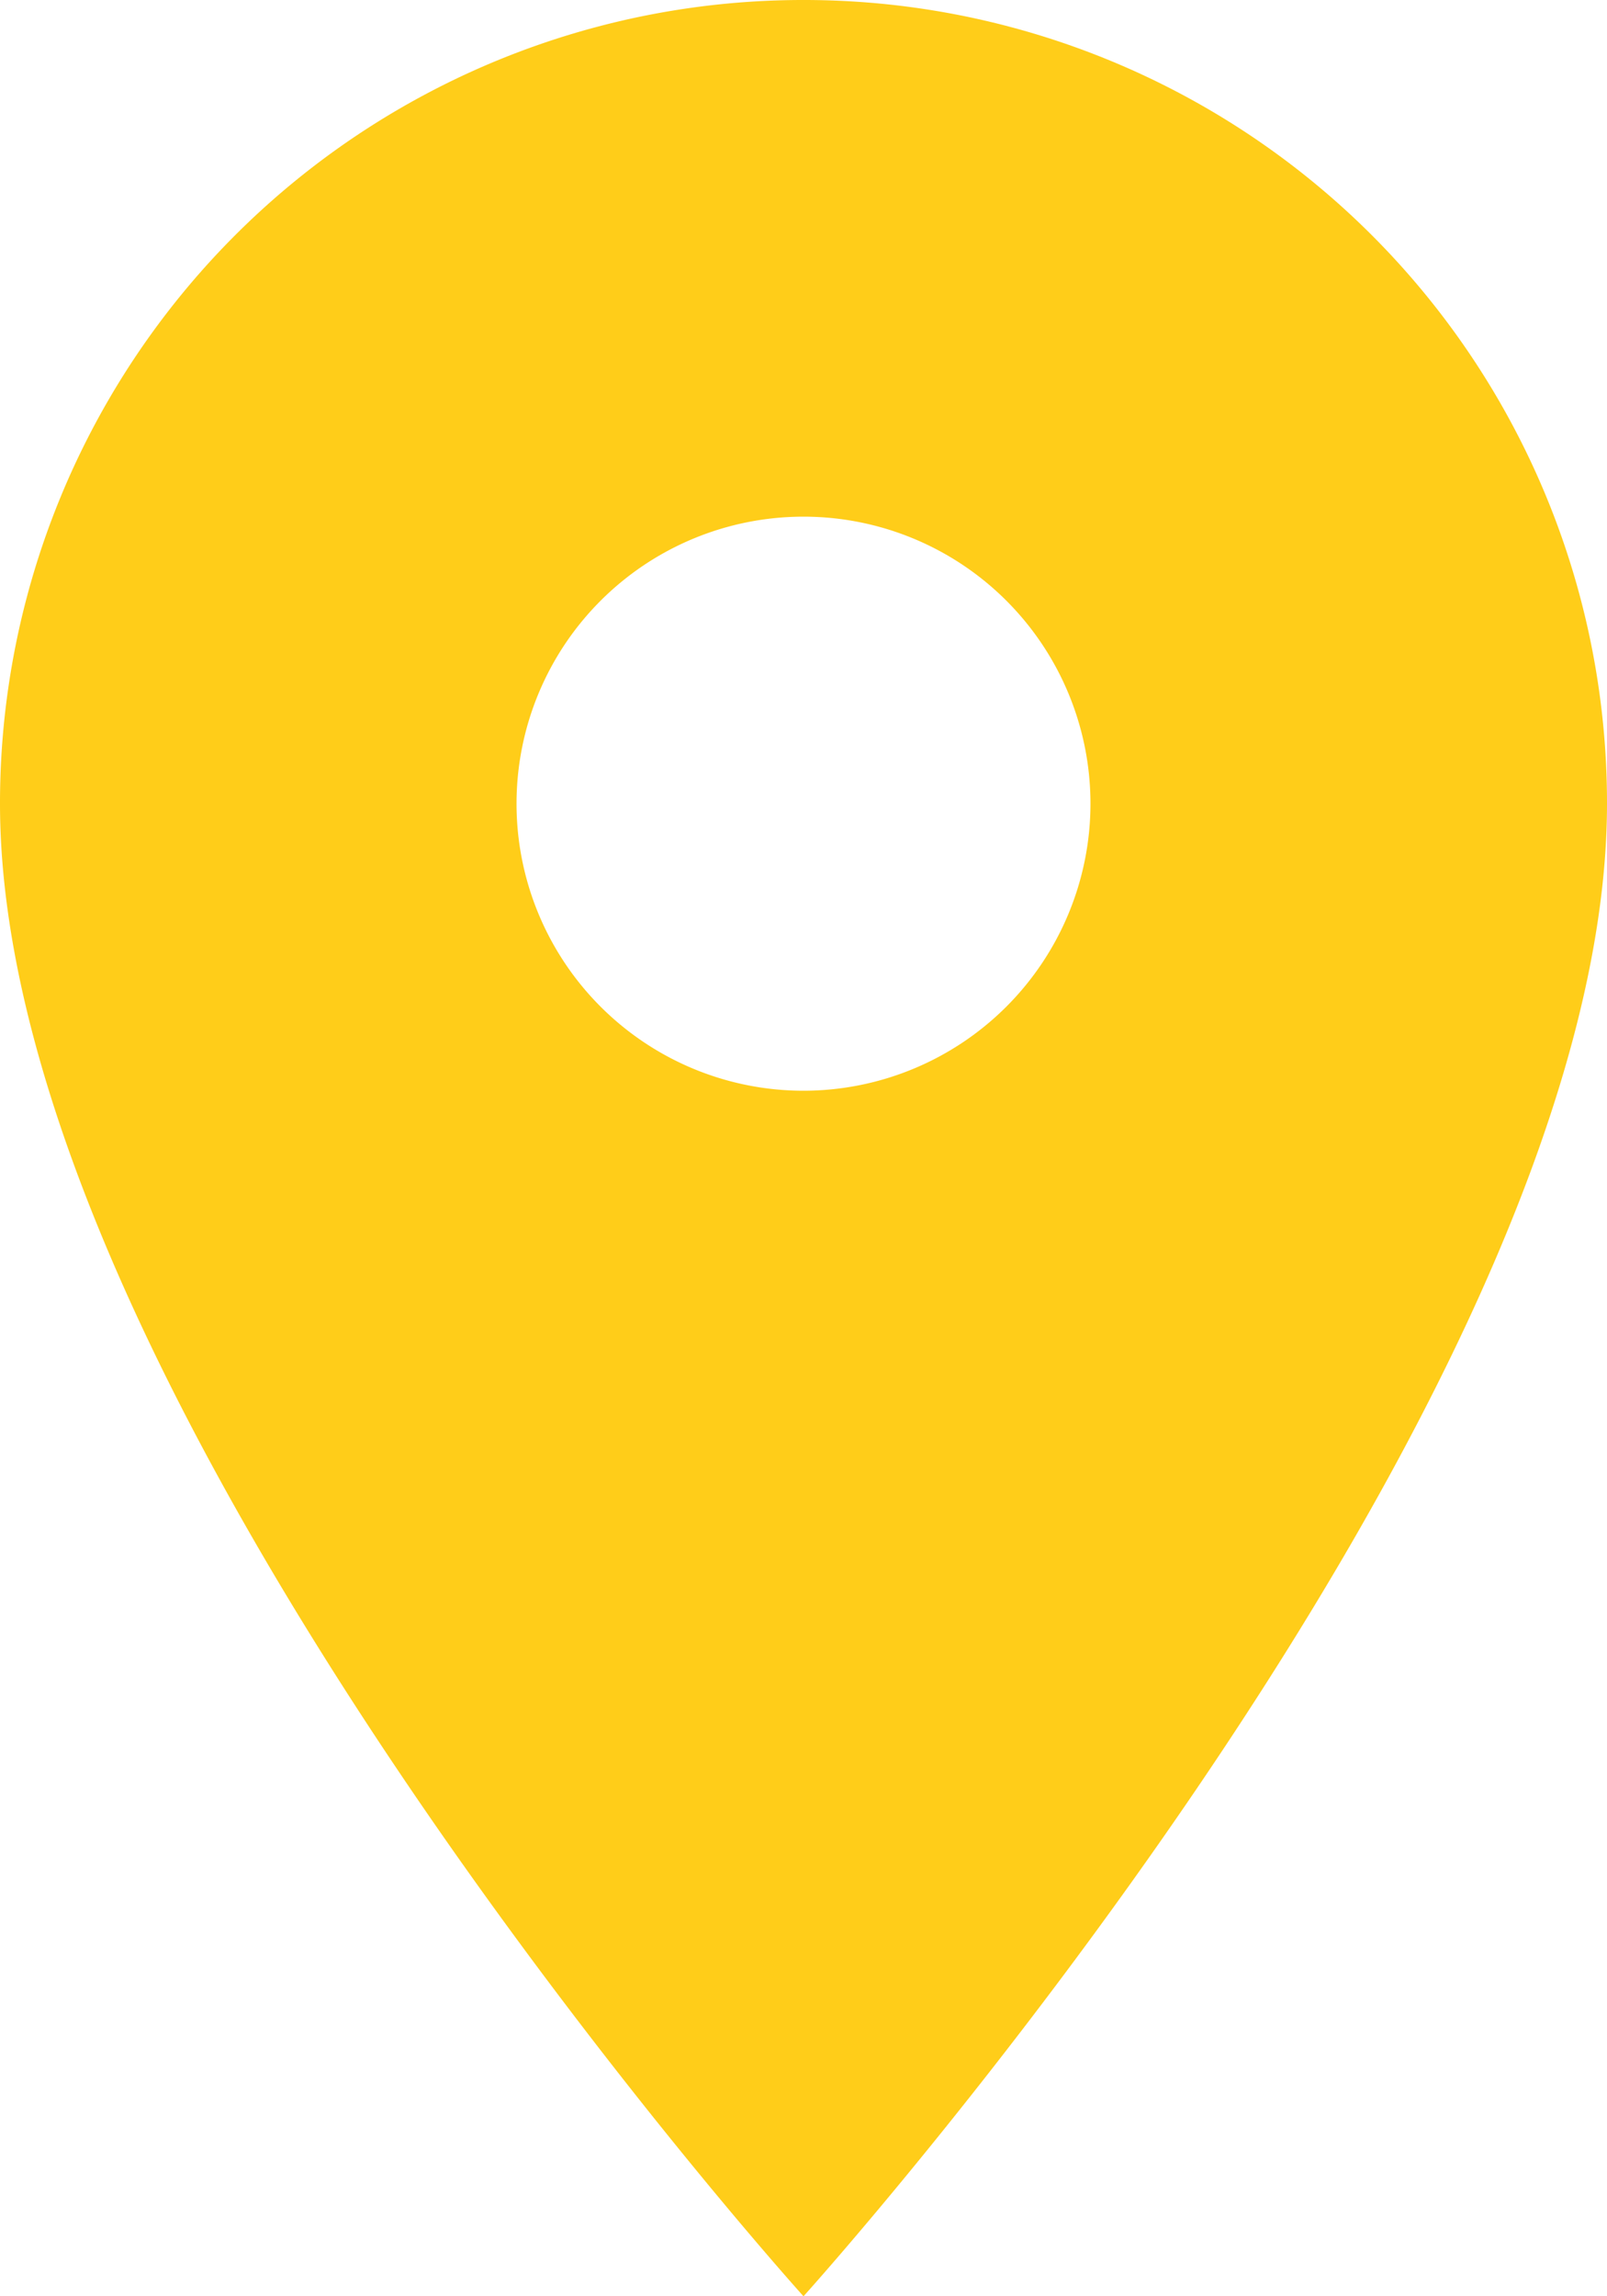
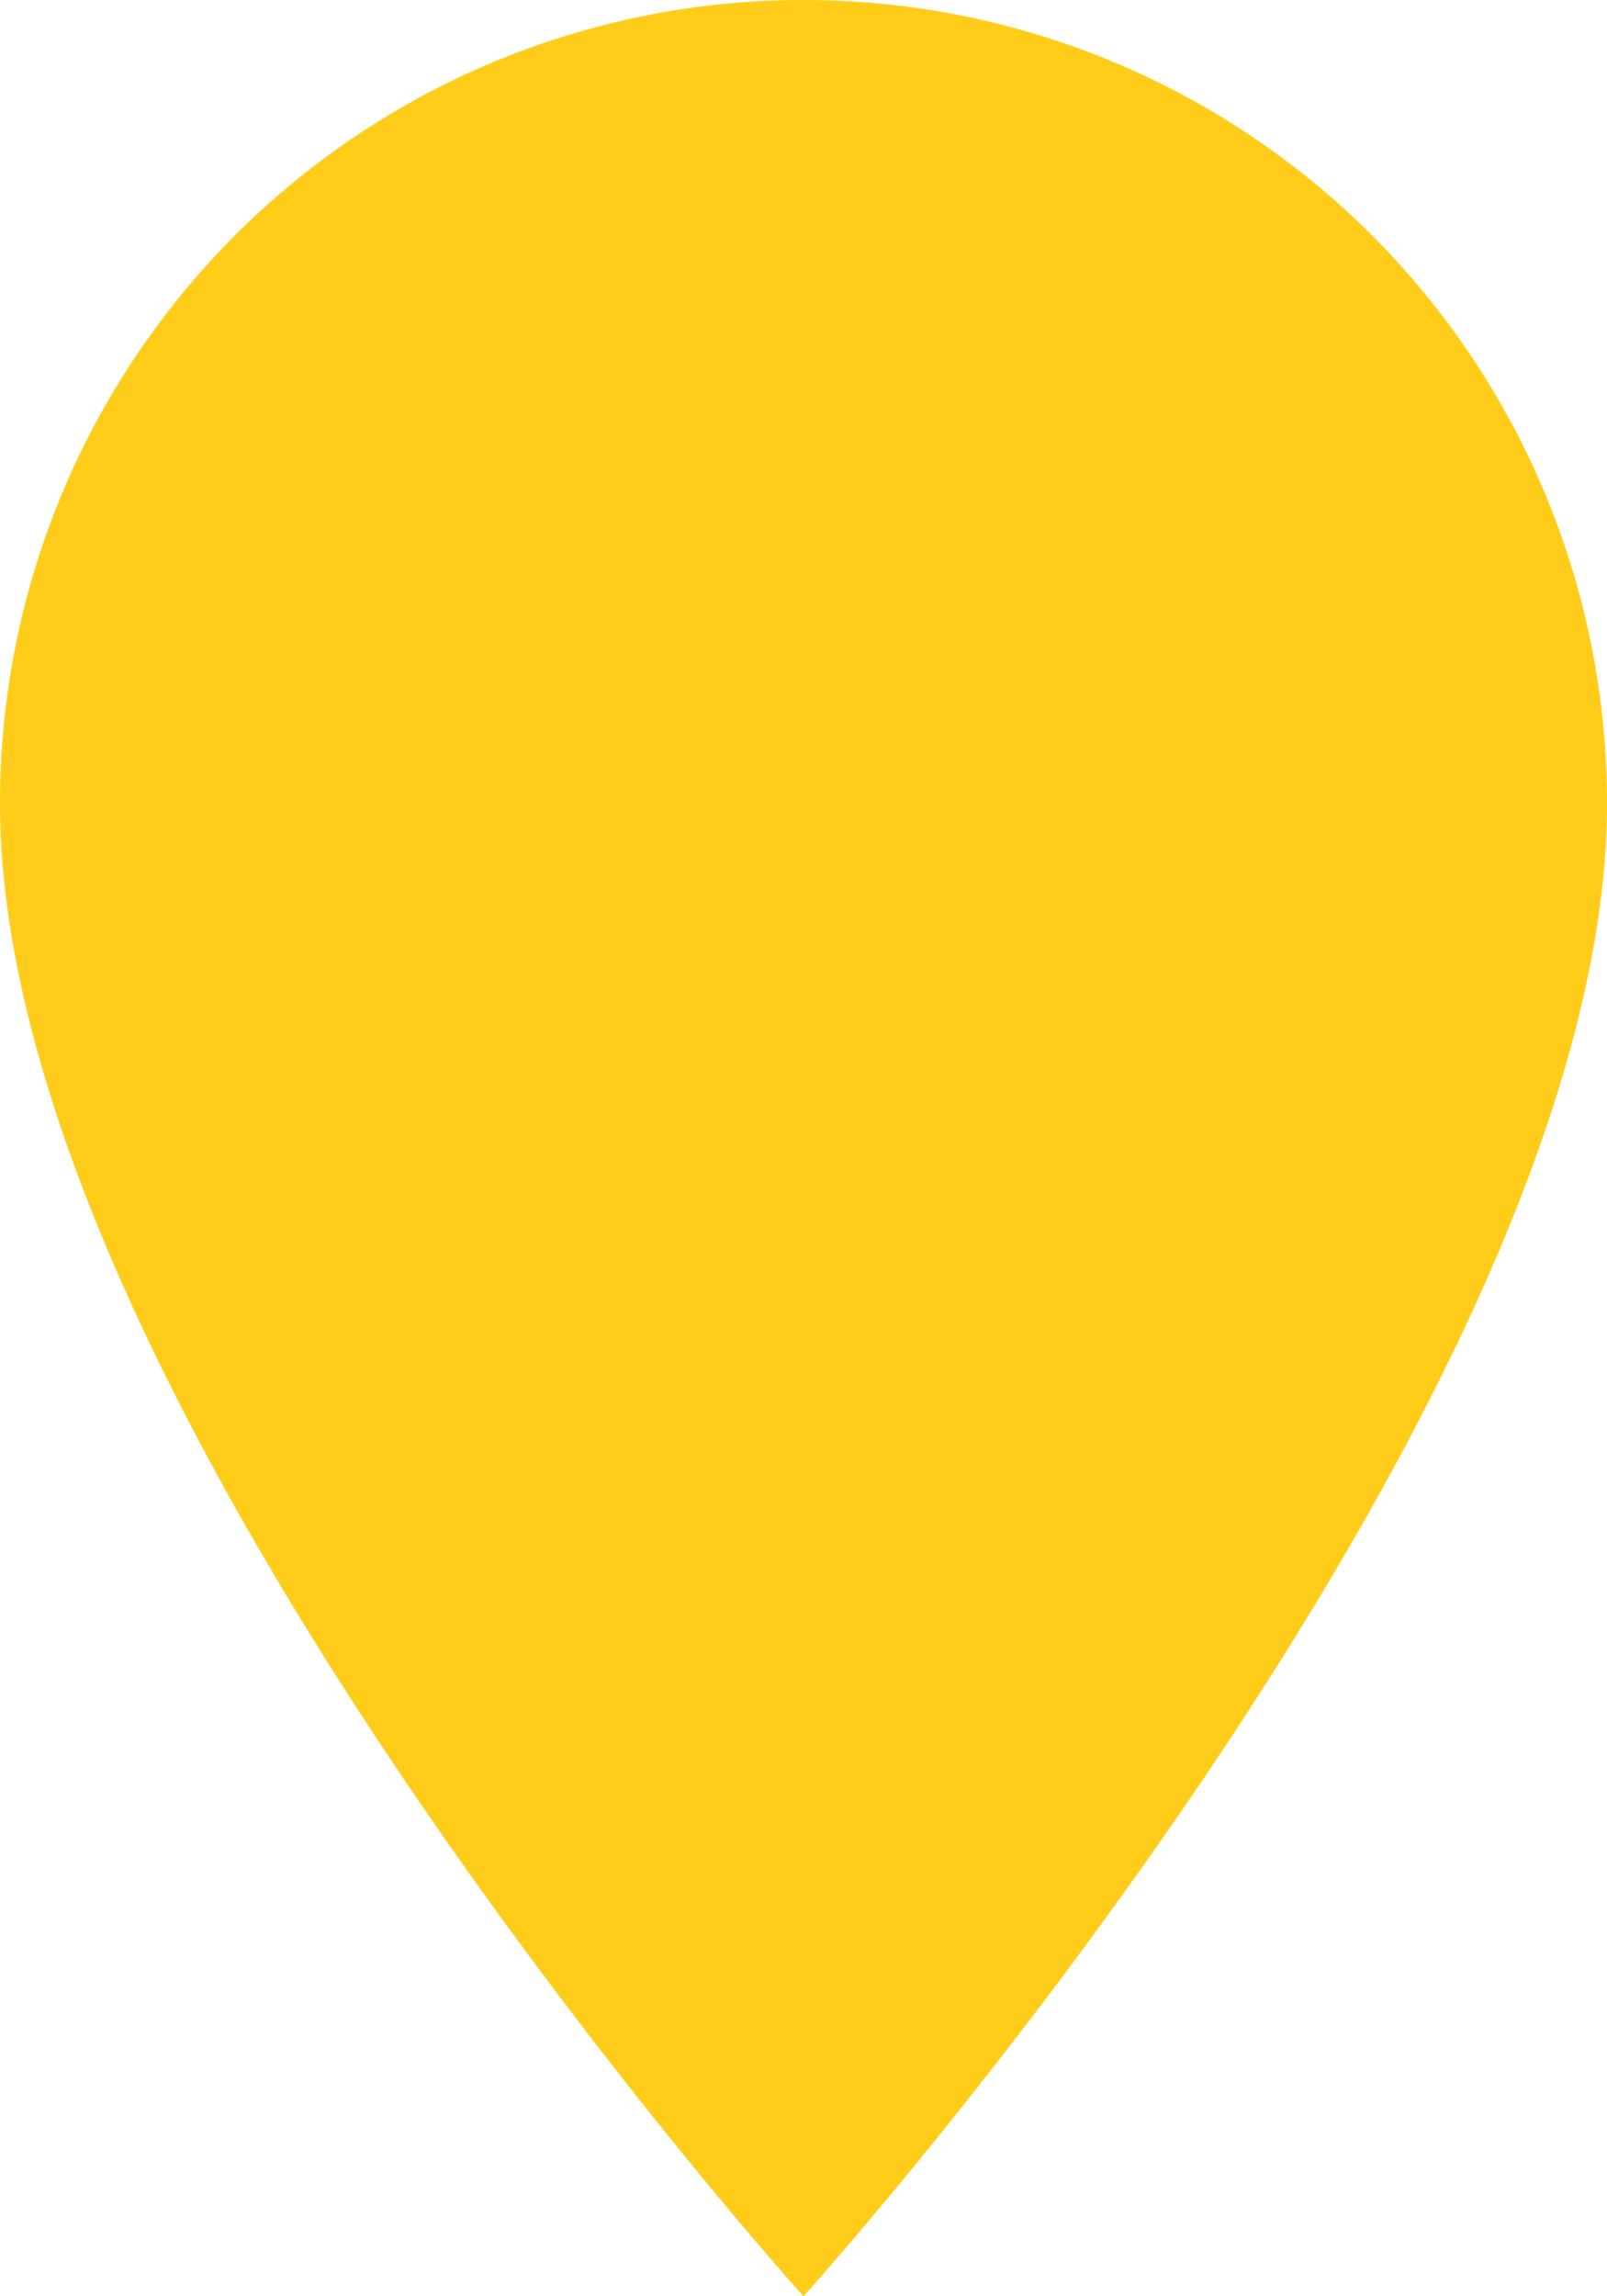
<svg xmlns="http://www.w3.org/2000/svg" width="25.62" height="36.6" viewBox="0 0 25.62 36.6">
-   <path id="Icon_material-location-on" data-name="Icon material-location-on" d="M20.31,3A12.8,12.8,0,0,0,7.5,15.81c0,9.608,12.81,23.79,12.81,23.79S33.12,25.418,33.12,15.81A12.8,12.8,0,0,0,20.31,3Zm0,17.385a4.575,4.575,0,1,1,4.575-4.575A4.577,4.577,0,0,1,20.31,20.385Z" transform="translate(-7.5 -3)" fill="#ffcd19" />
+   <path id="Icon_material-location-on" data-name="Icon material-location-on" d="M20.31,3A12.8,12.8,0,0,0,7.5,15.81c0,9.608,12.81,23.79,12.81,23.79S33.12,25.418,33.12,15.81A12.8,12.8,0,0,0,20.31,3Zm0,17.385A4.577,4.577,0,0,1,20.31,20.385Z" transform="translate(-7.5 -3)" fill="#ffcd19" />
</svg>